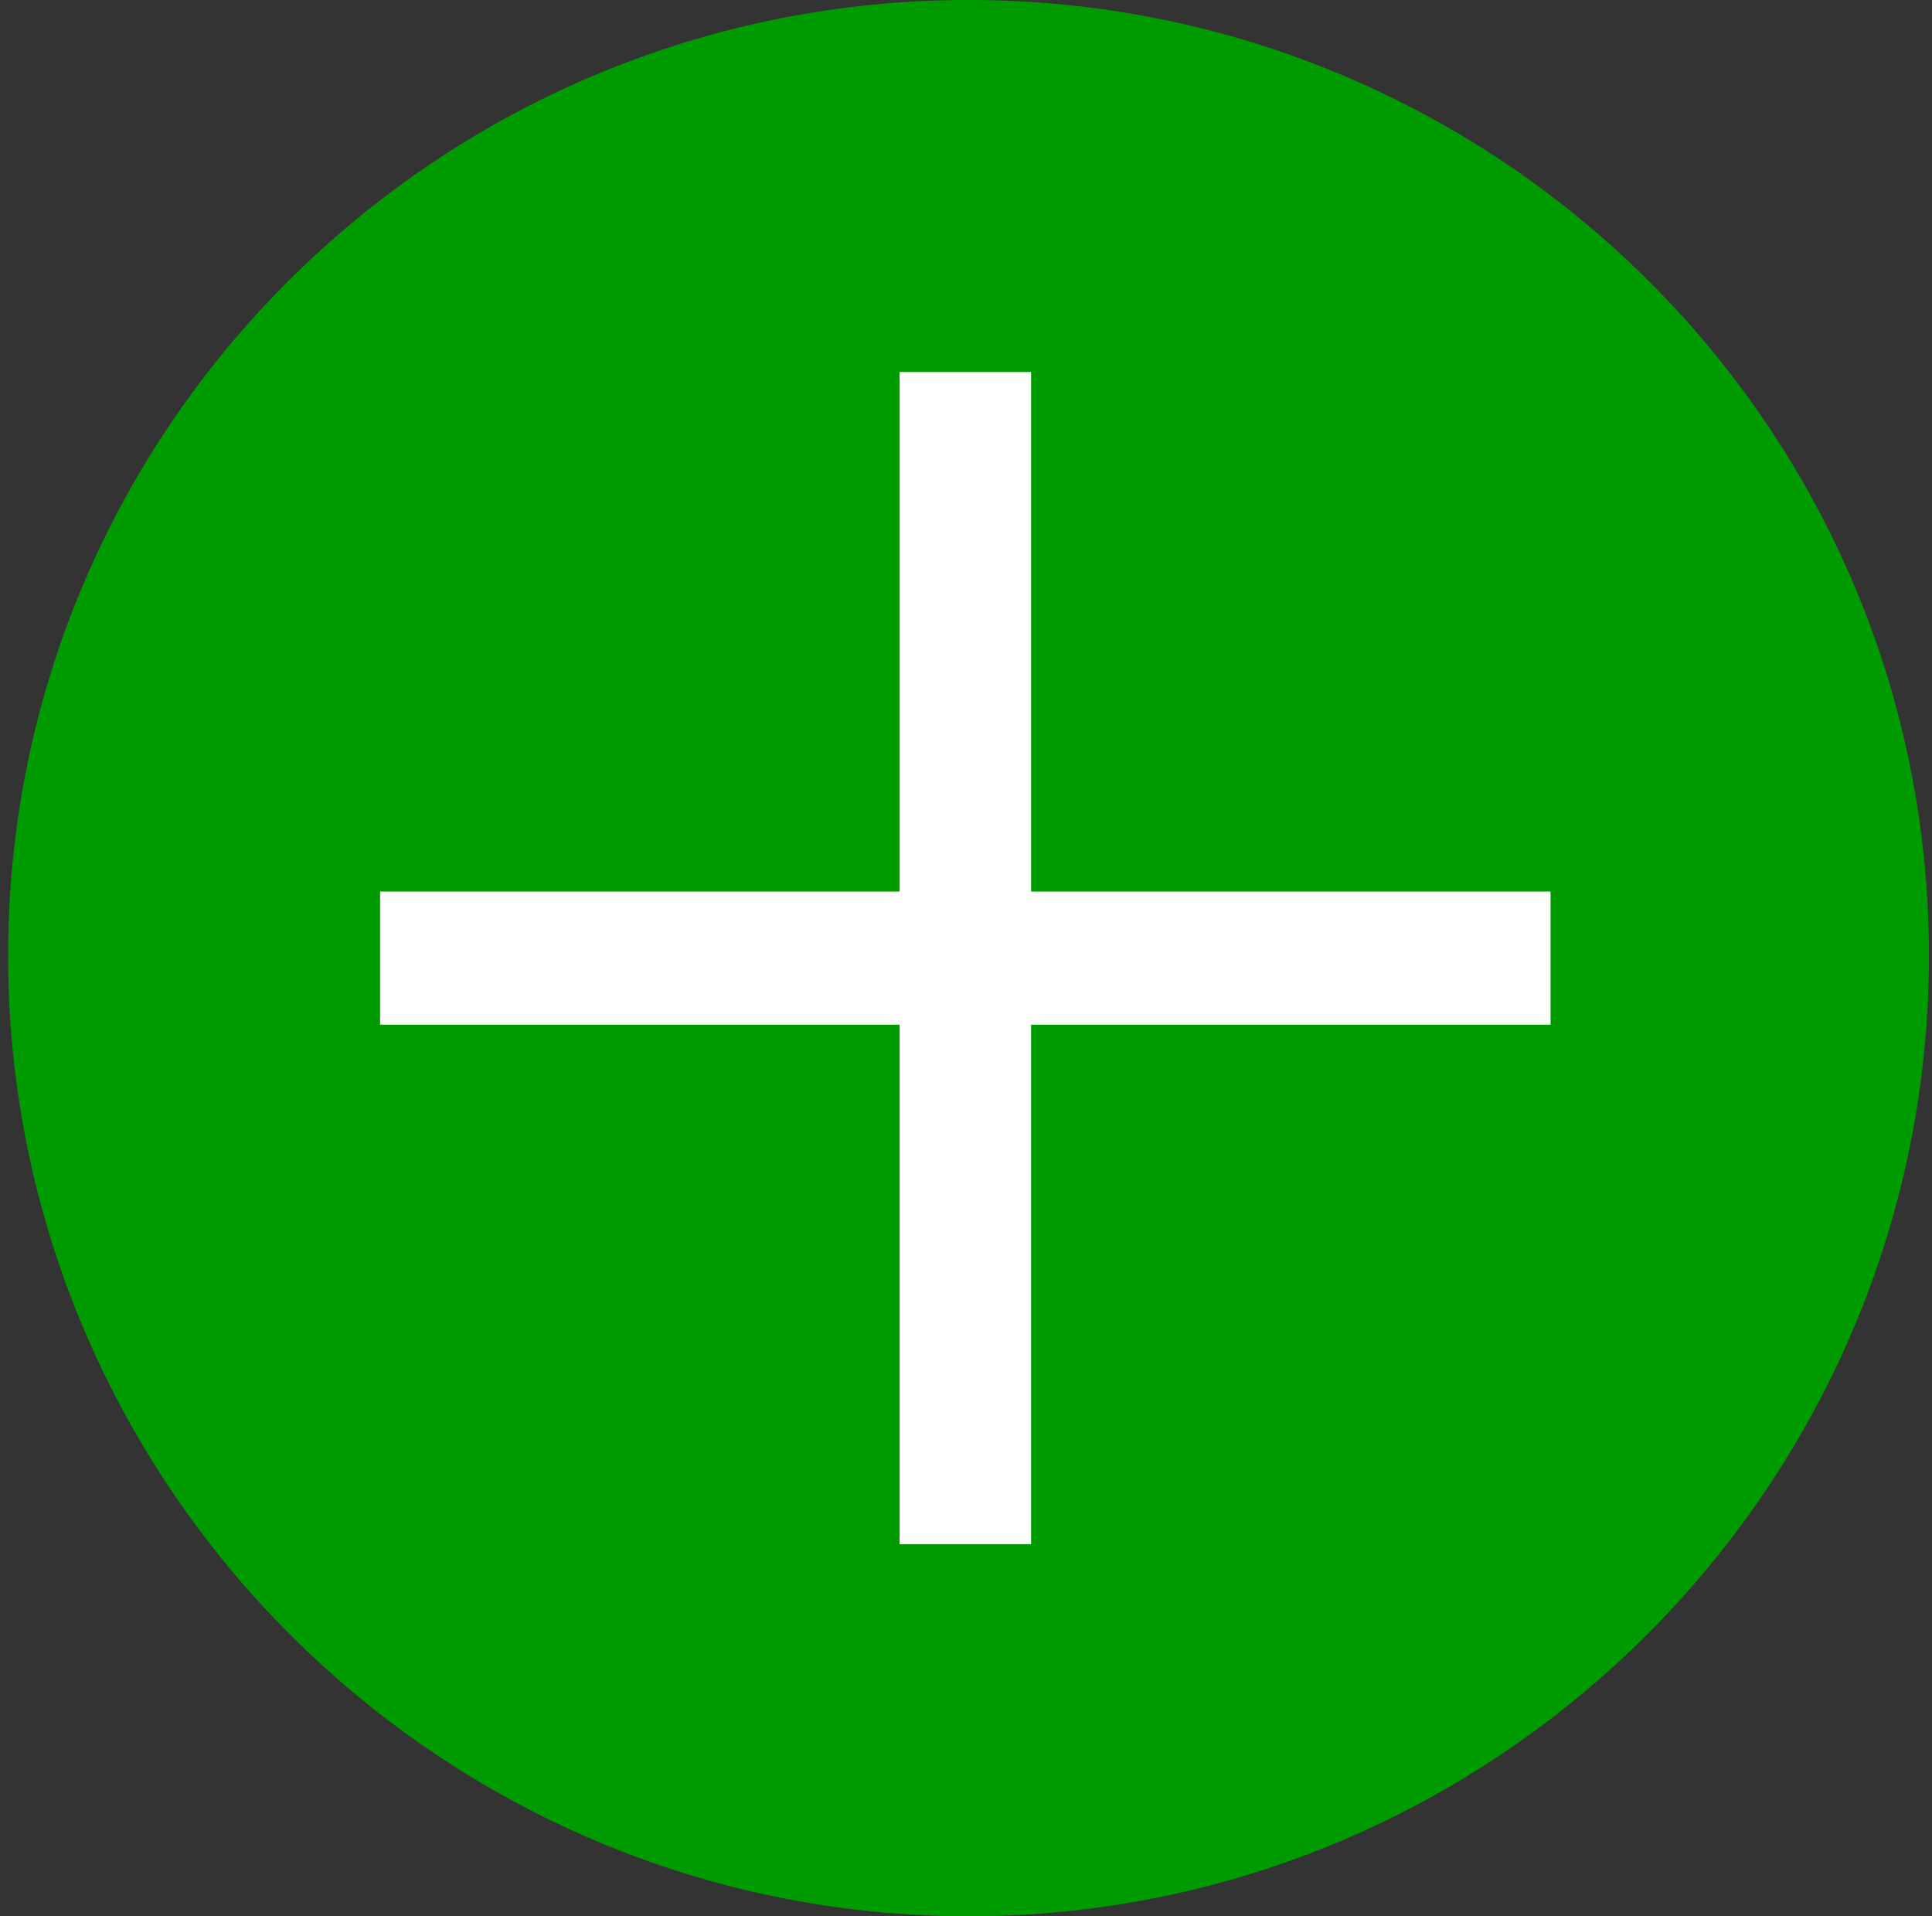
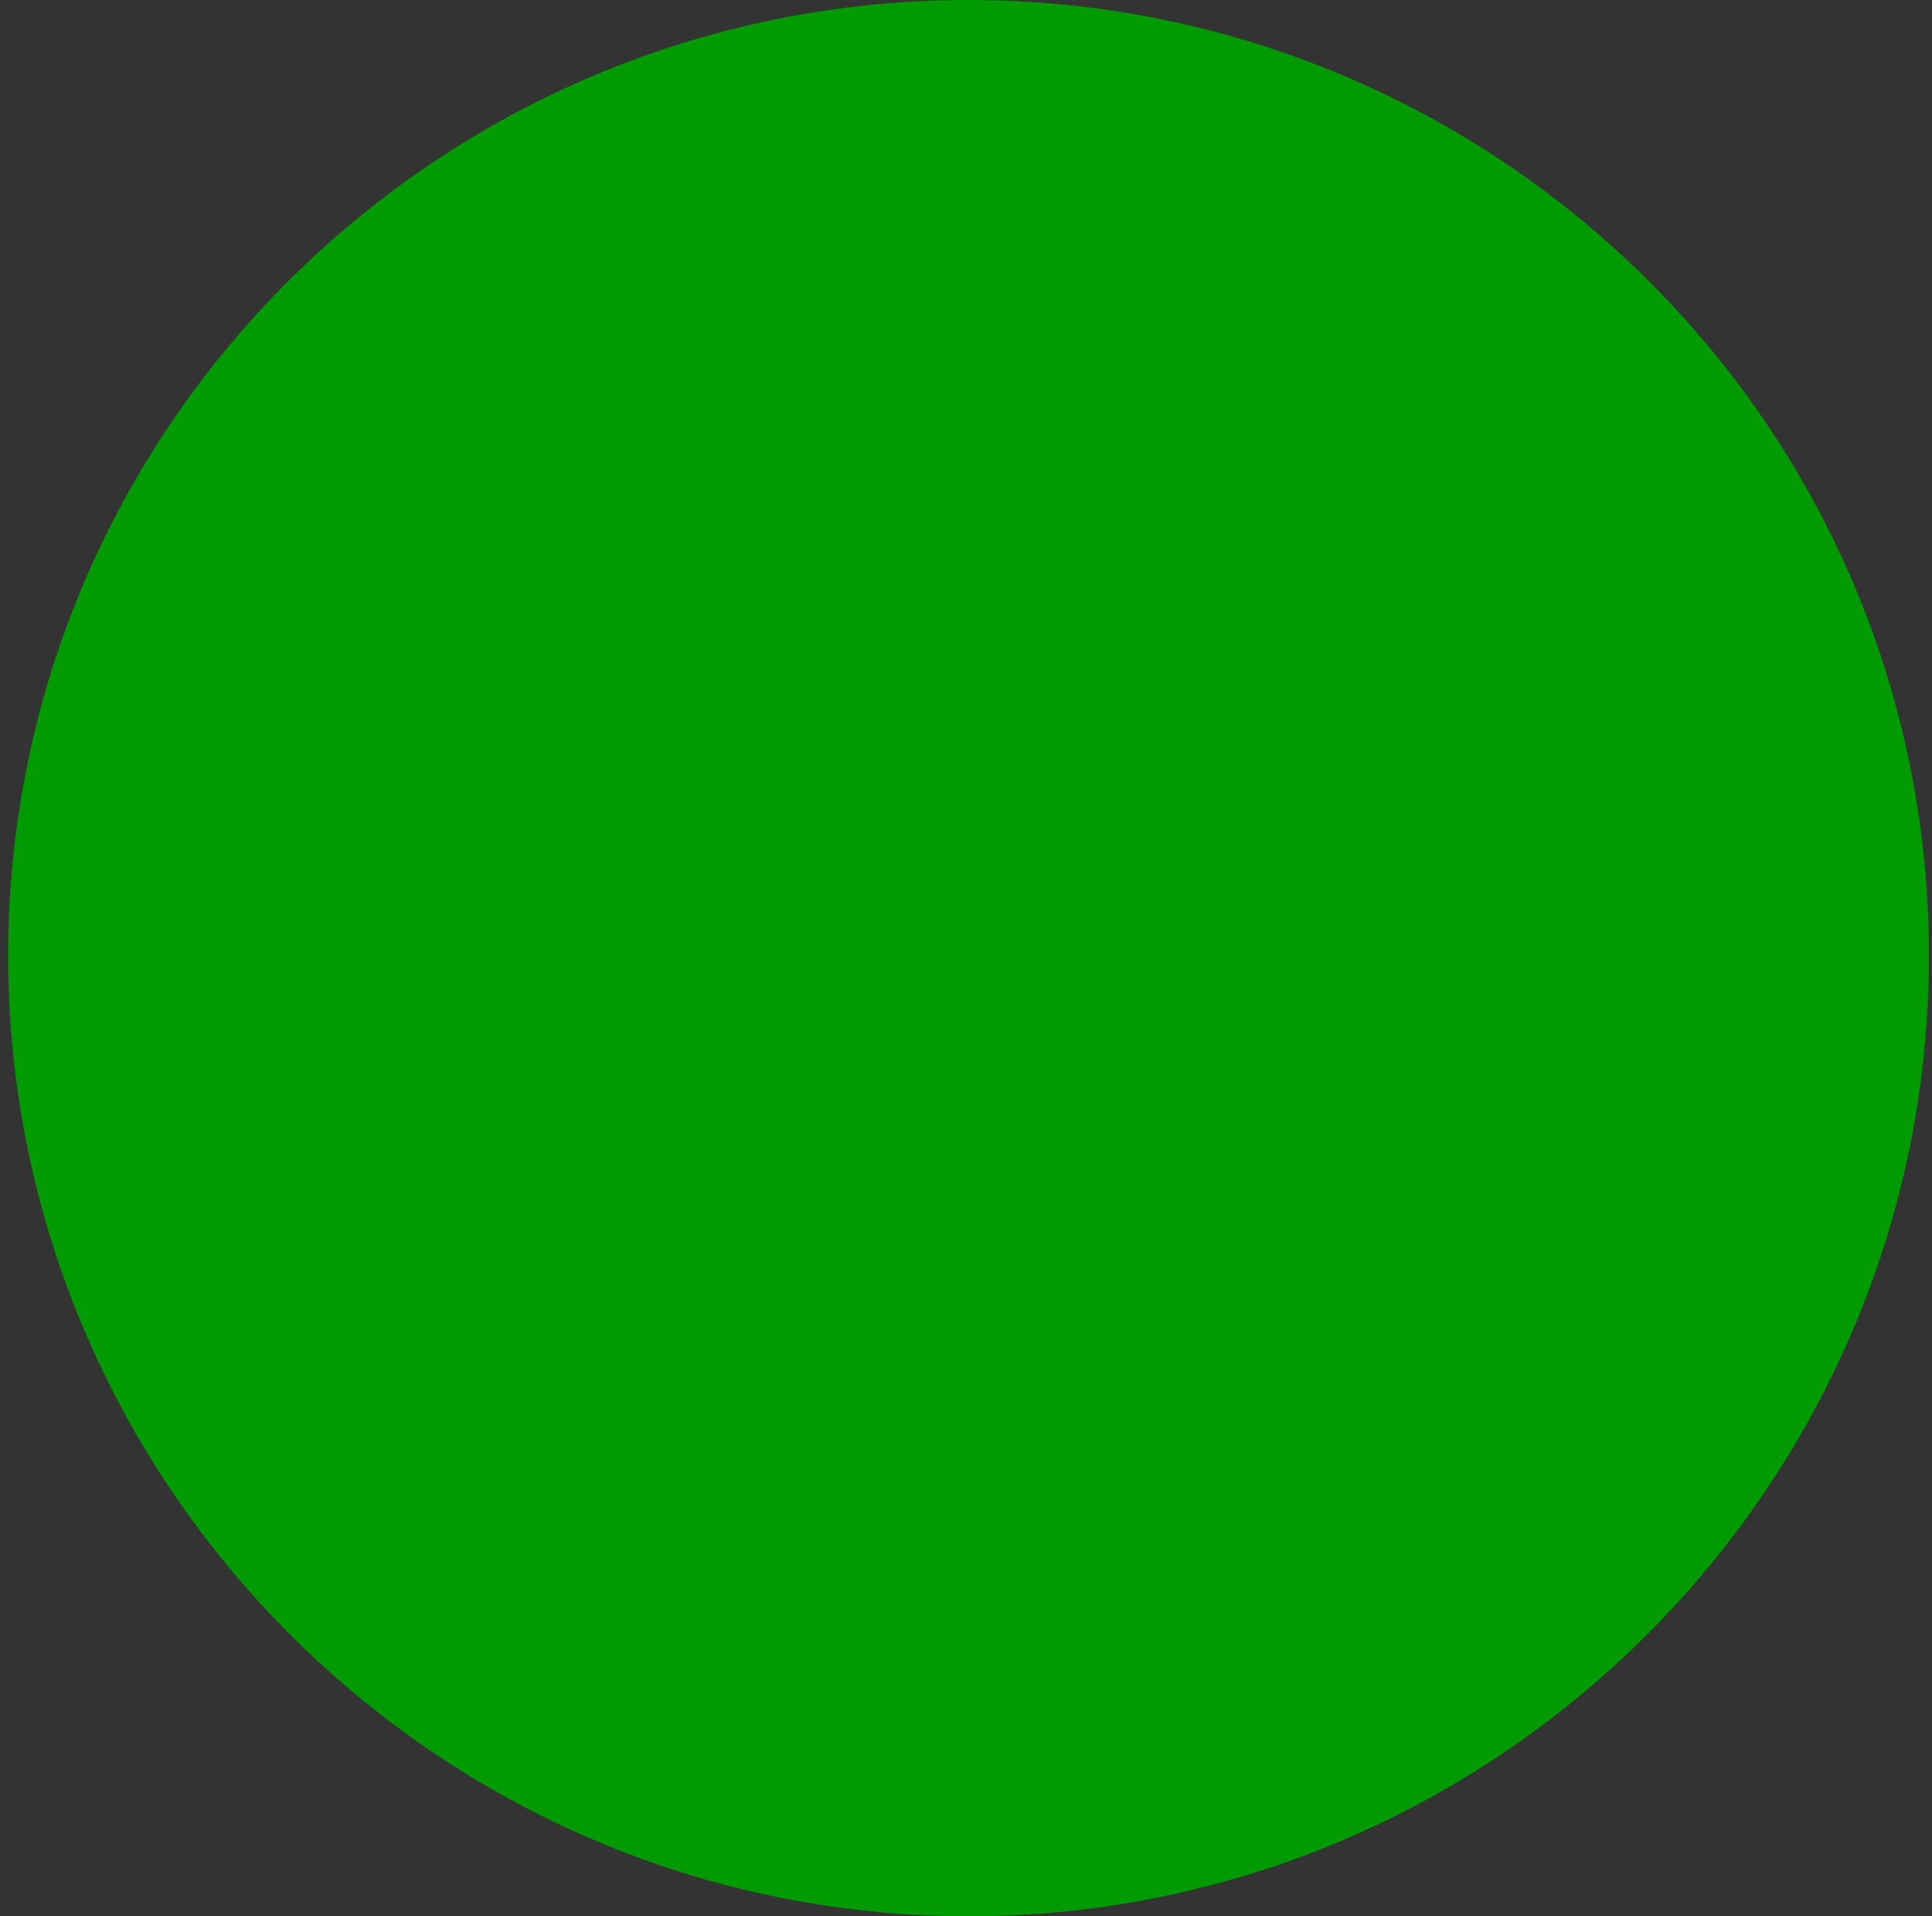
<svg xmlns="http://www.w3.org/2000/svg" fill="none" viewBox="0 0 121 120" height="120" width="121">
  <rect x="0" y="0" width="121" height="120" fill="#333333" stroke="none" />
  <path fill="#009B00" d="M60.658 0C27.522 0 0.508 26.711 0.508 59.849C0.508 92.985 27.52 120 60.658 120C93.794 120 120.809 92.988 120.809 59.849C120.809 26.714 93.796 0 60.658 0Z" />
-   <path fill="white" d="M97.11 55.832H64.577V23.296H56.342V55.832H23.806V64.168H56.34V96.704H64.574V64.168H97.11V55.832Z" />
</svg>